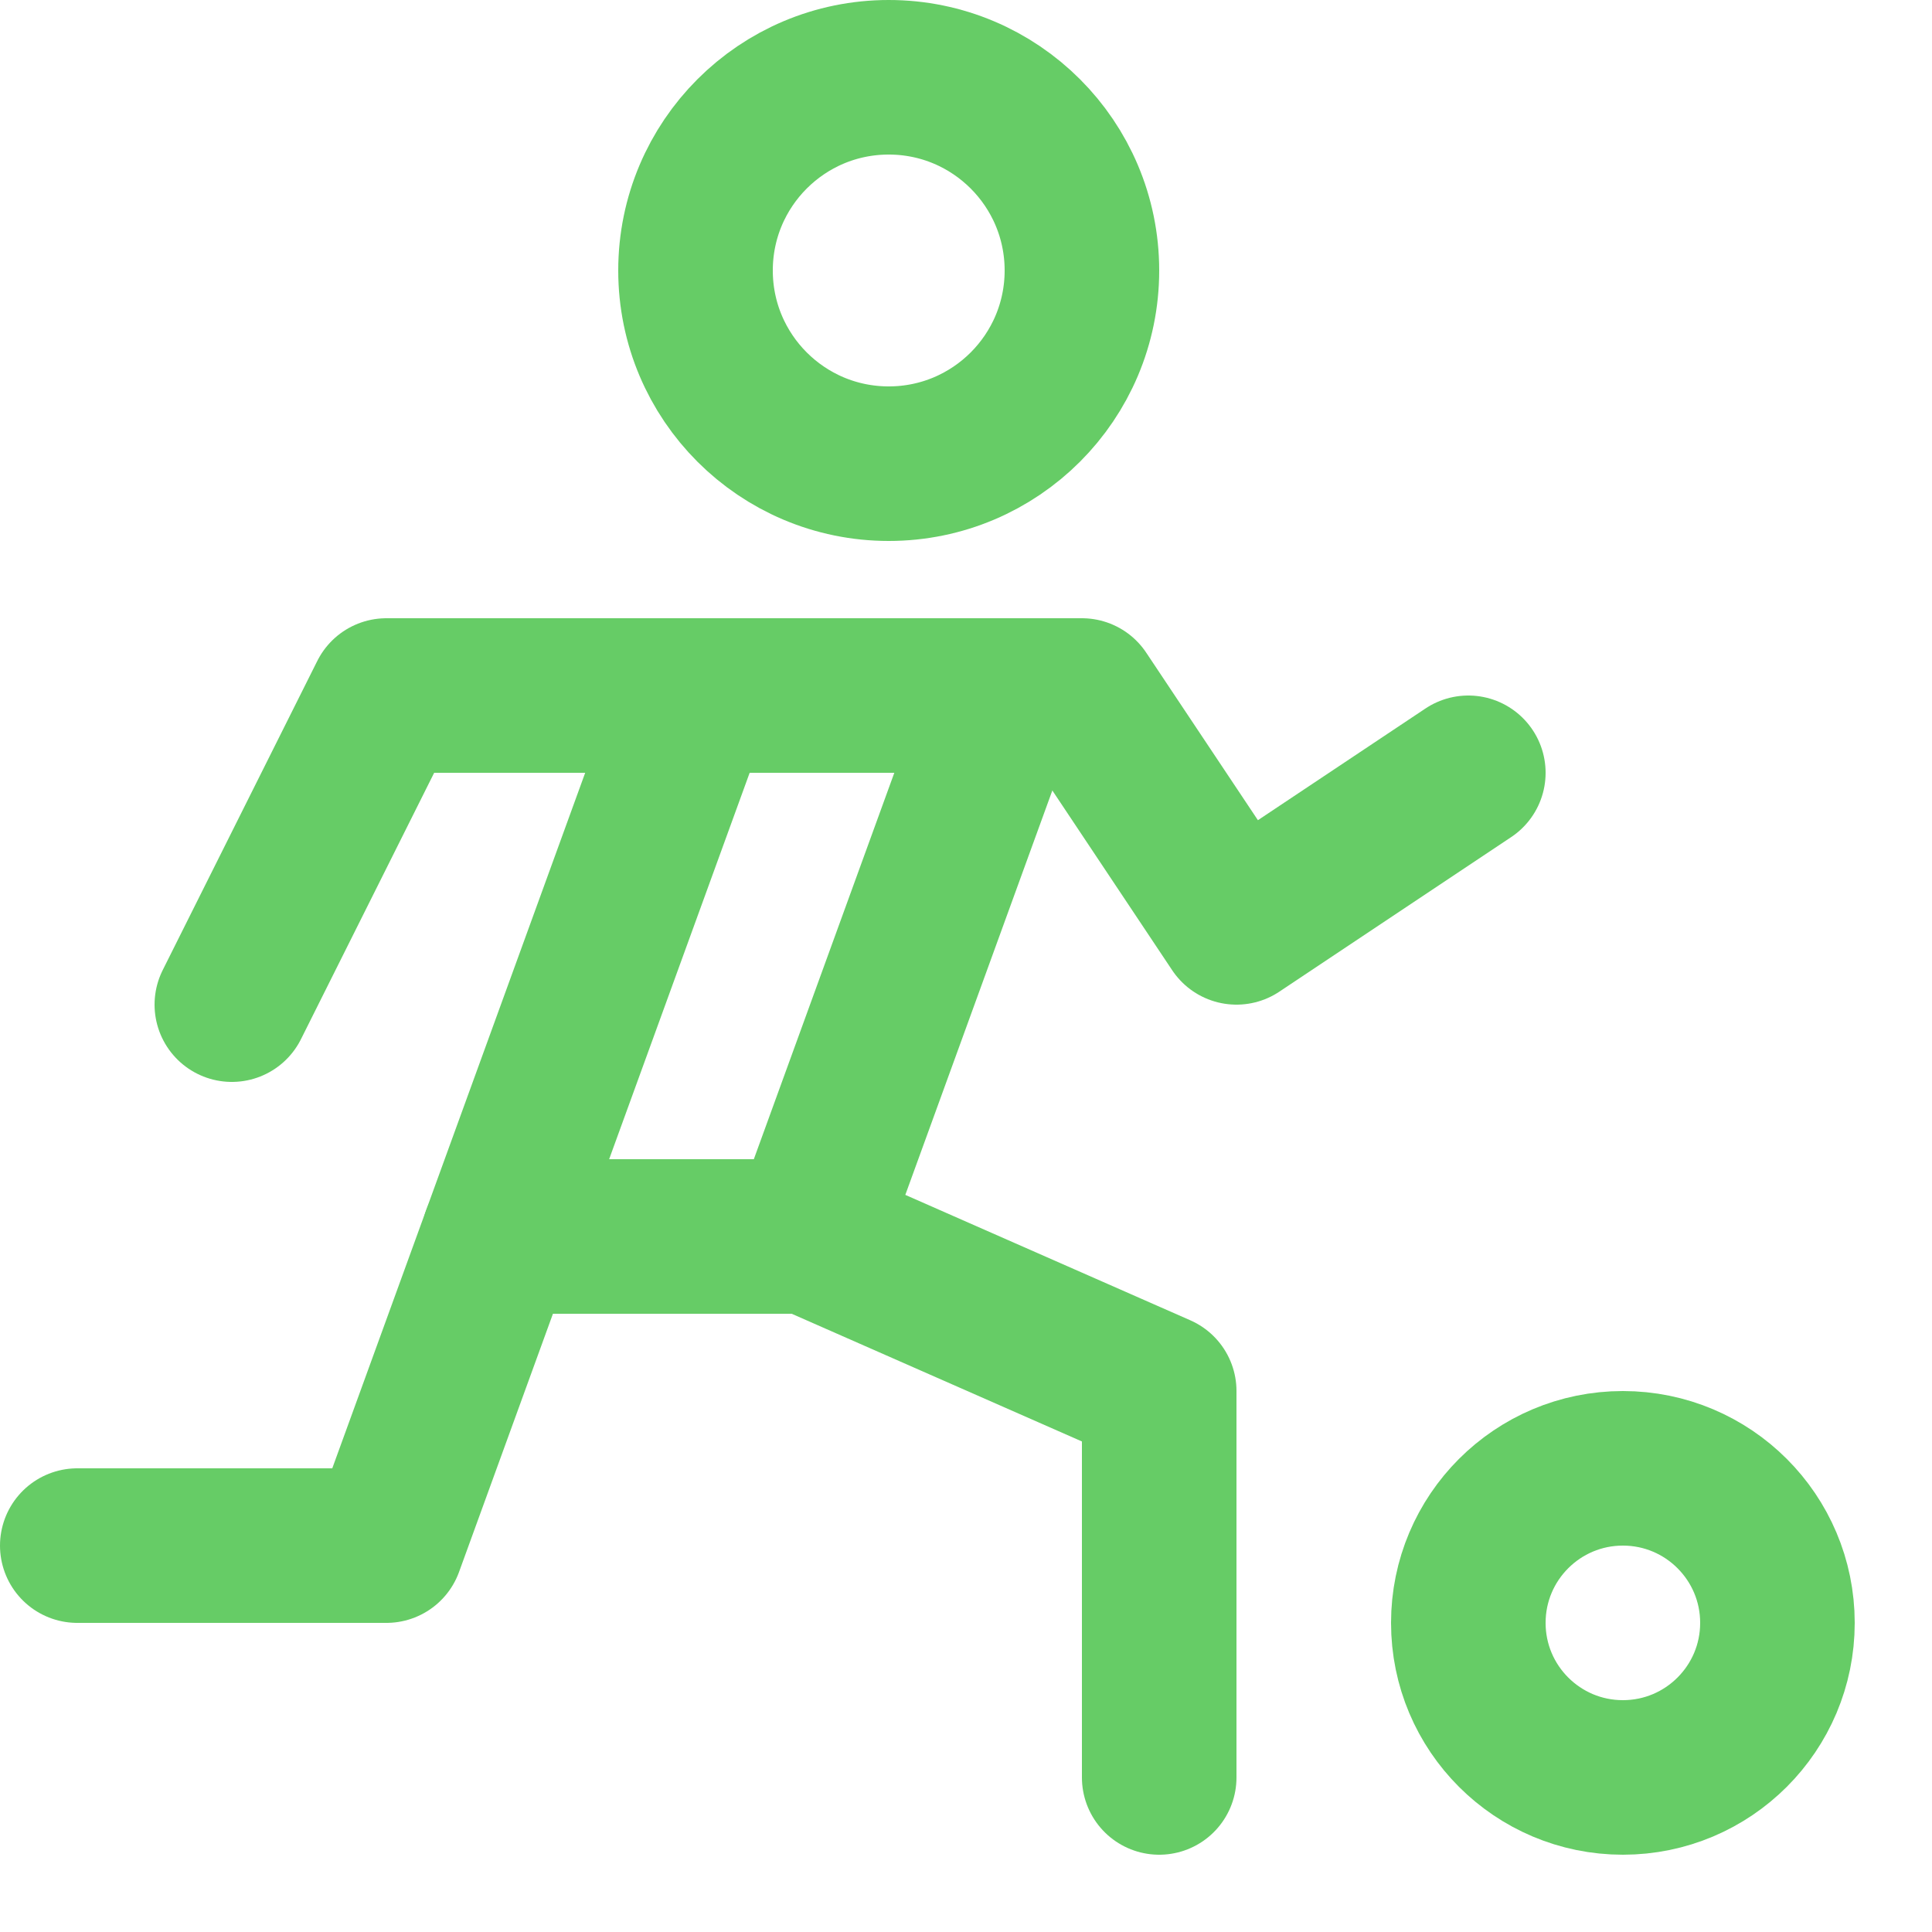
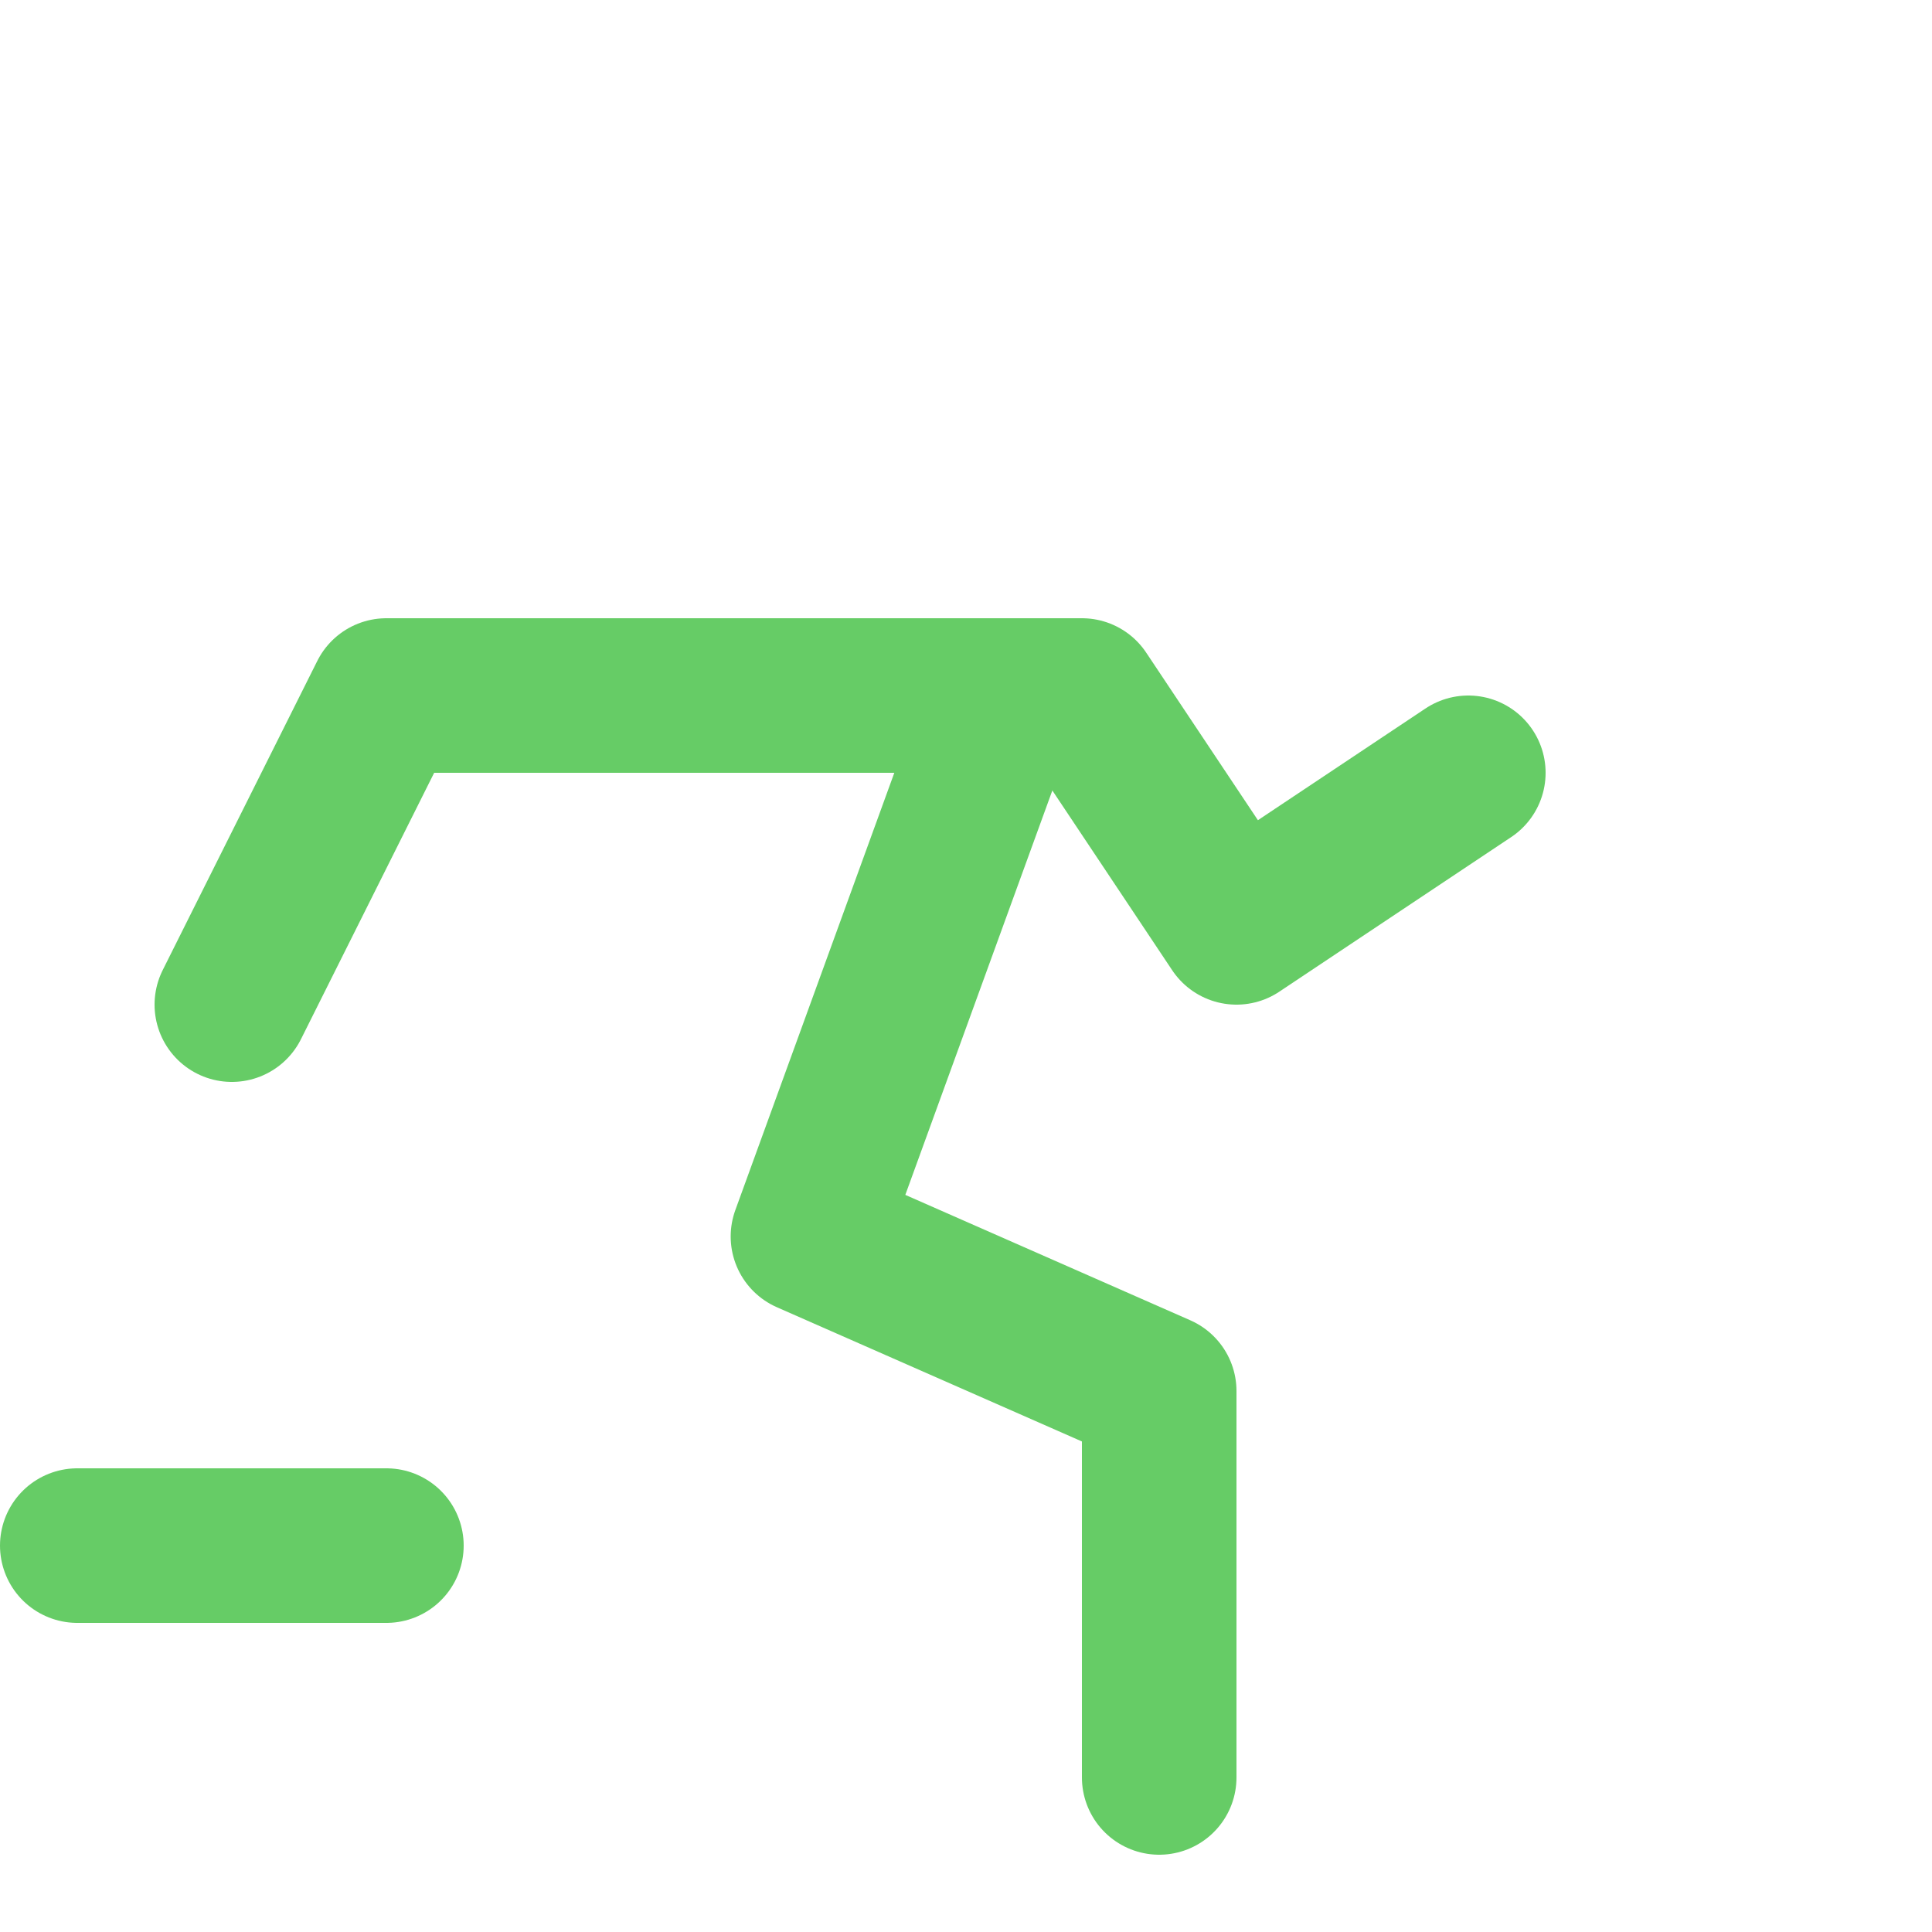
<svg xmlns="http://www.w3.org/2000/svg" enable-background="new 0 0 25 25" width="100" height="100" viewBox="0 0 25 25">
  <title>soccer</title>
  <g style="fill:none;stroke:#66CC66;stroke-width:2;stroke-linecap:round;stroke-linejoin:round;stroke-miterlimit:10">
-     <circle cx="21" cy="21" r="2" />
-     <circle cx="11.5" cy="3.5" r="2.5" />
    <path d="m19 10-3 2-2-3h-9l-2 4" />
-     <path d="m1 20h4l4-11" />
+     <path d="m1 20h4" />
    <path d="m15 23v-5l-4.545-2 2.545-7" />
-     <path d="m6.455 16h4" />
  </g>
</svg>